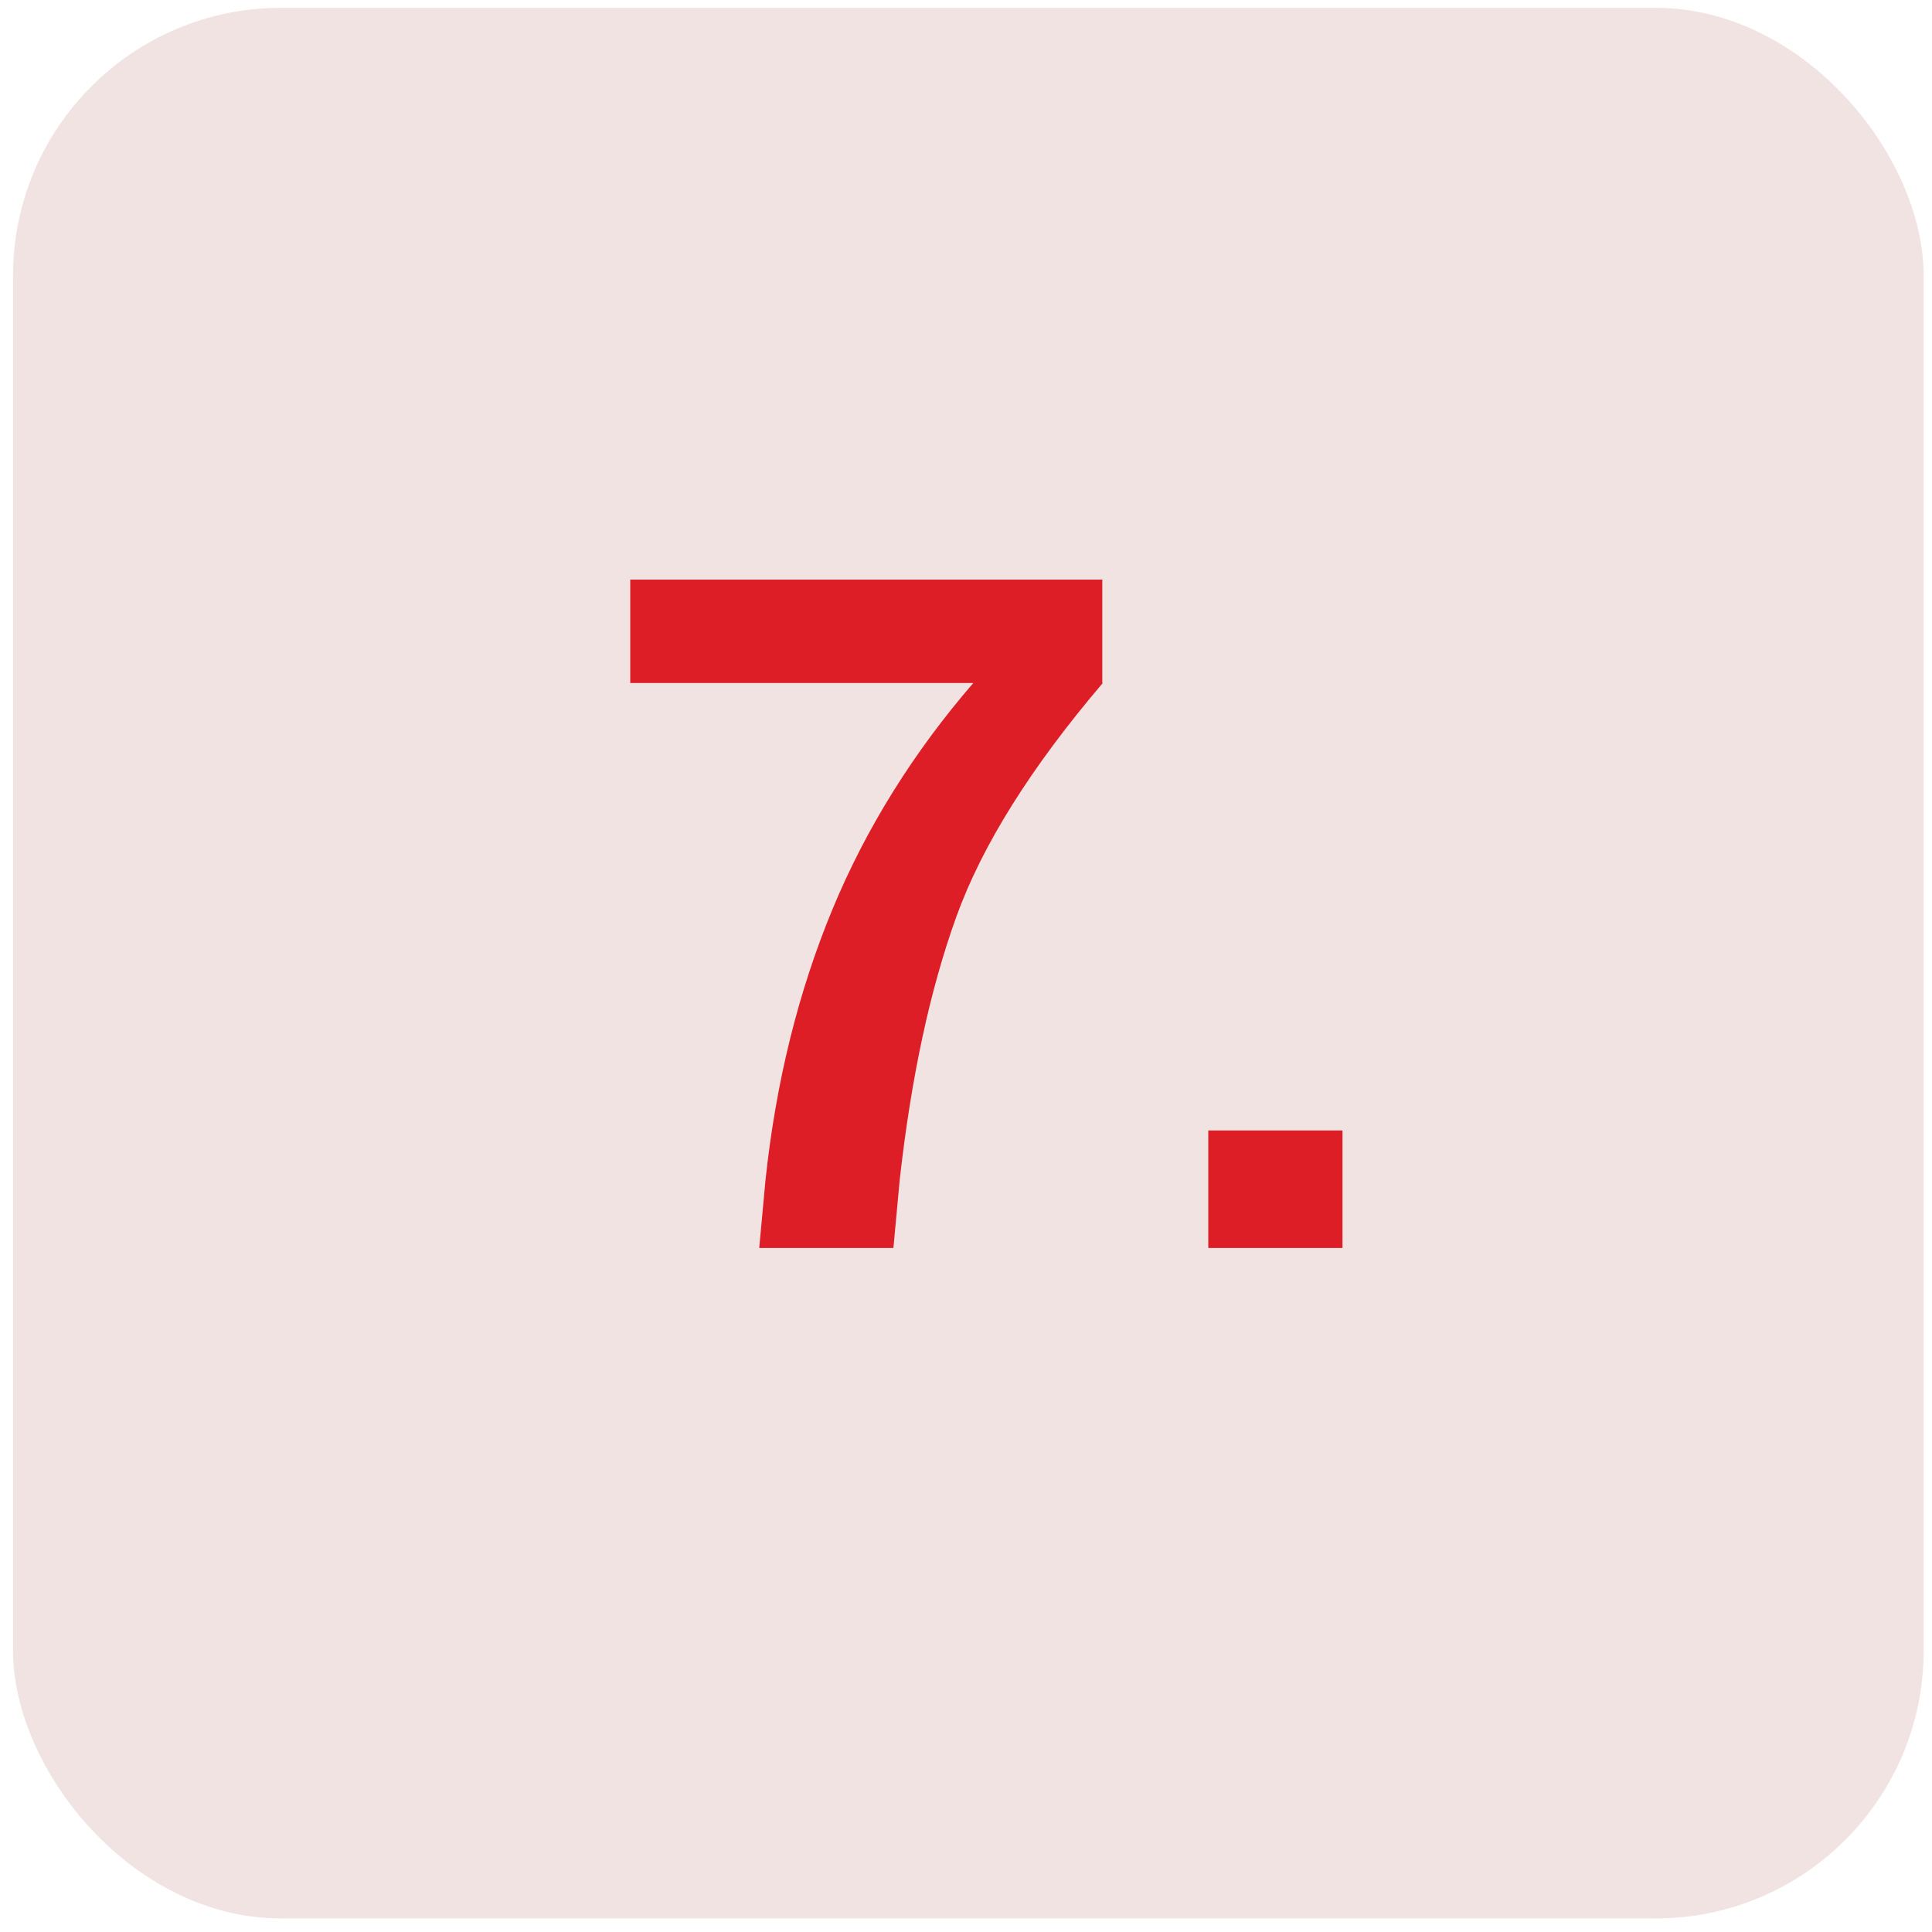
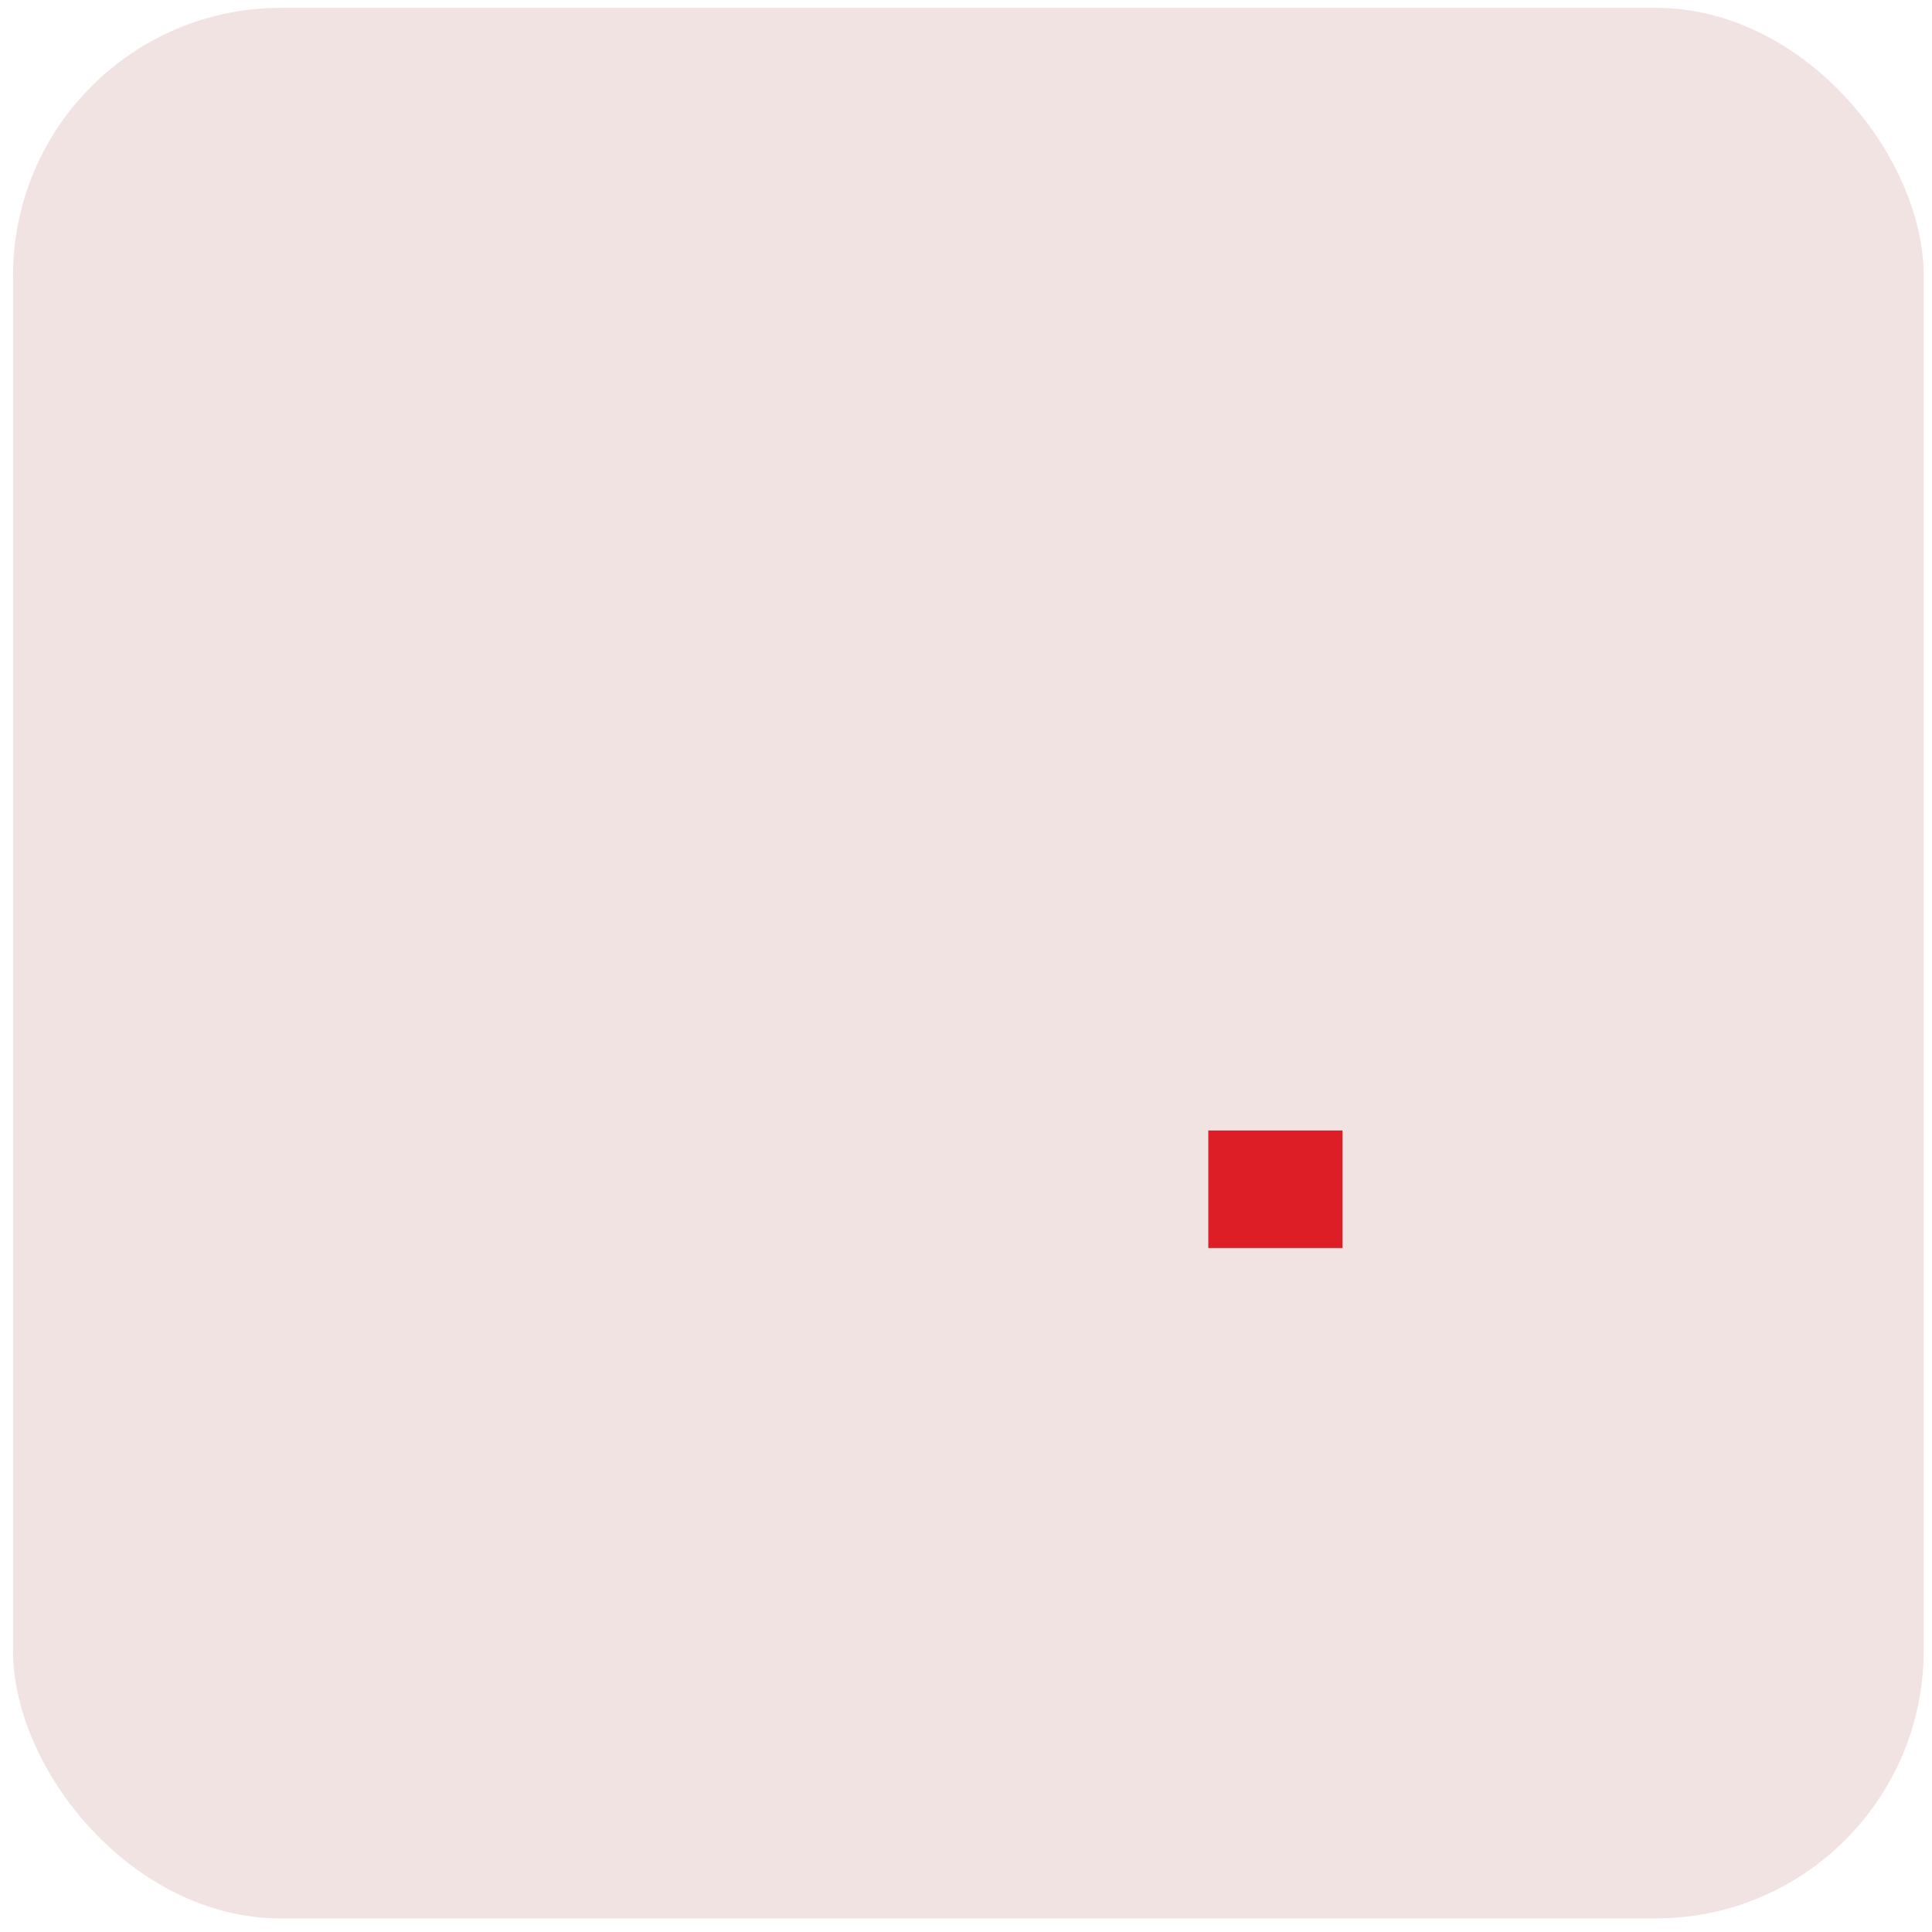
<svg xmlns="http://www.w3.org/2000/svg" id="Vrstva_1" data-name="Vrstva 1" viewBox="0 0 37 37">
  <defs>
    <style>
      .cls-1 {
        fill: #f0e3e2;
      }

      .cls-2 {
        fill: #de1e26;
      }
    </style>
  </defs>
  <rect class="cls-1" x=".25" y=".15" width="36.59" height="36.59" rx="5.13" ry="5.13" />
  <g>
-     <path class="cls-2" d="M21.12,13.08c-1.37,1.61-2.31,3.1-2.81,4.49s-.86,3.06-1.08,5.03l-.12,1.3h-2.57l.12-1.3c.2-1.88.63-3.61,1.28-5.18s1.56-3.02,2.7-4.34h-6.57v-1.98h9.04v1.98Z" />
    <path class="cls-2" d="M25.71,23.9h-2.57v-2.25h2.57v2.25Z" />
  </g>
</svg>